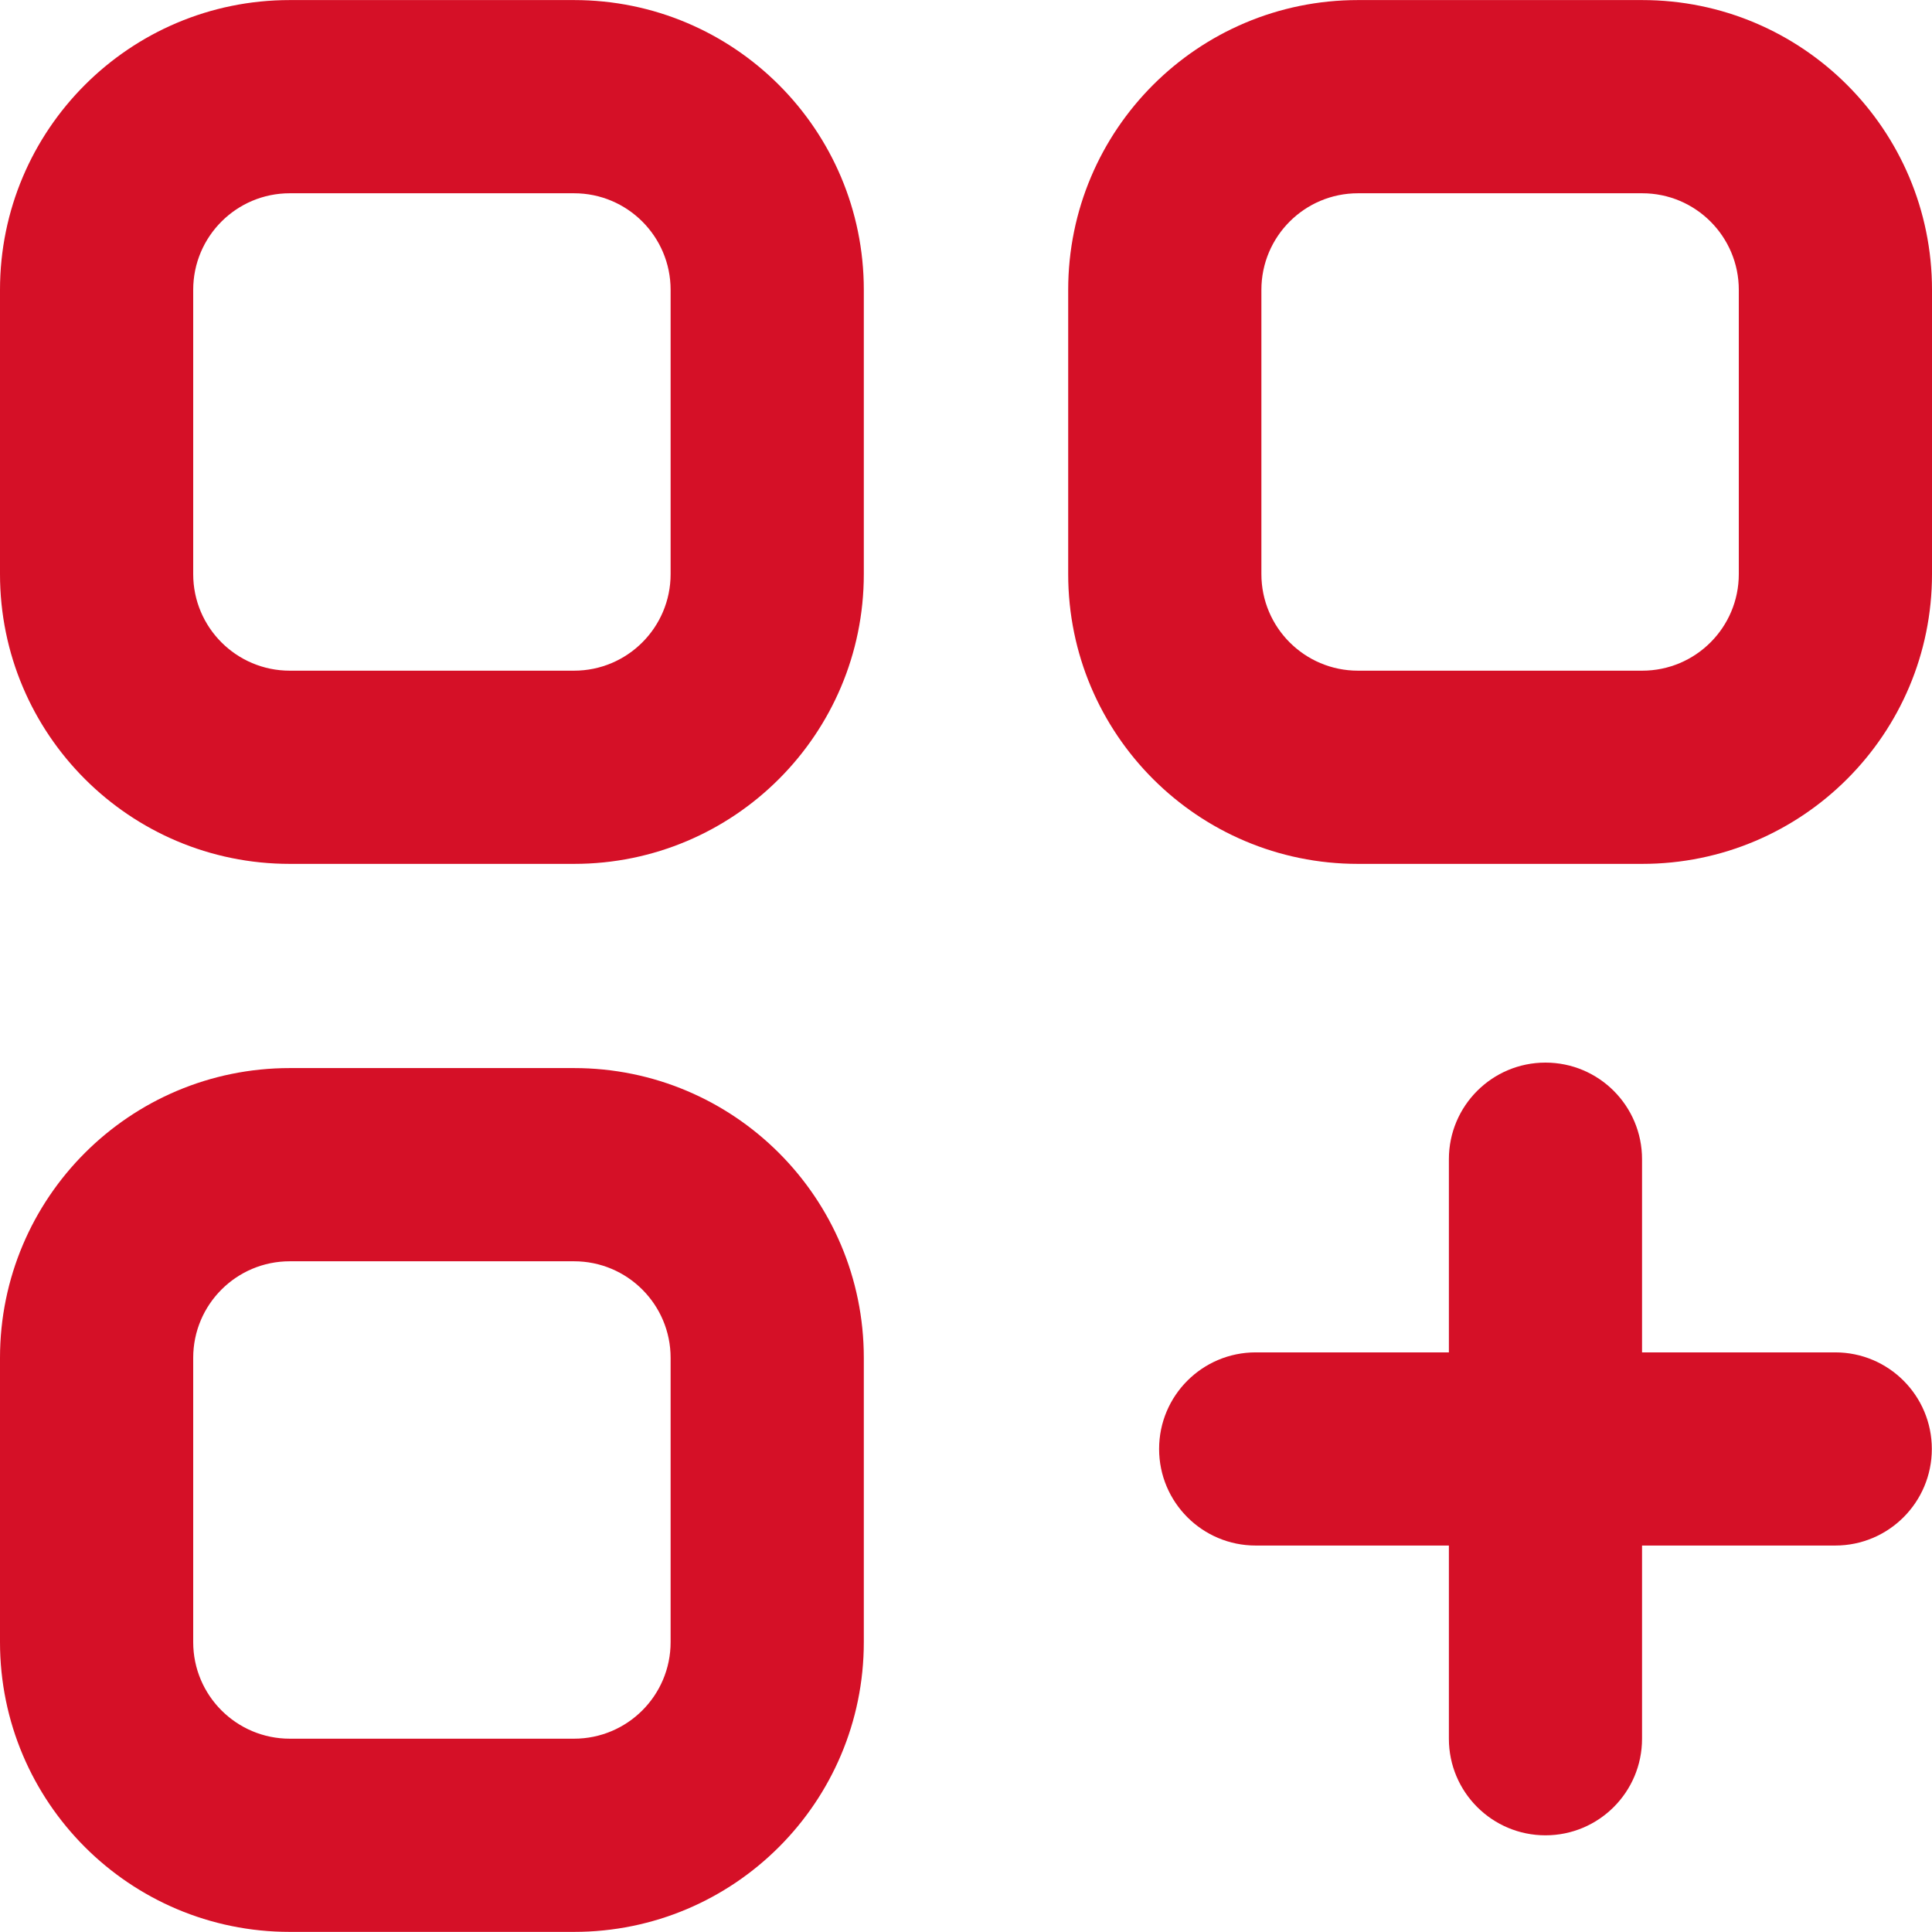
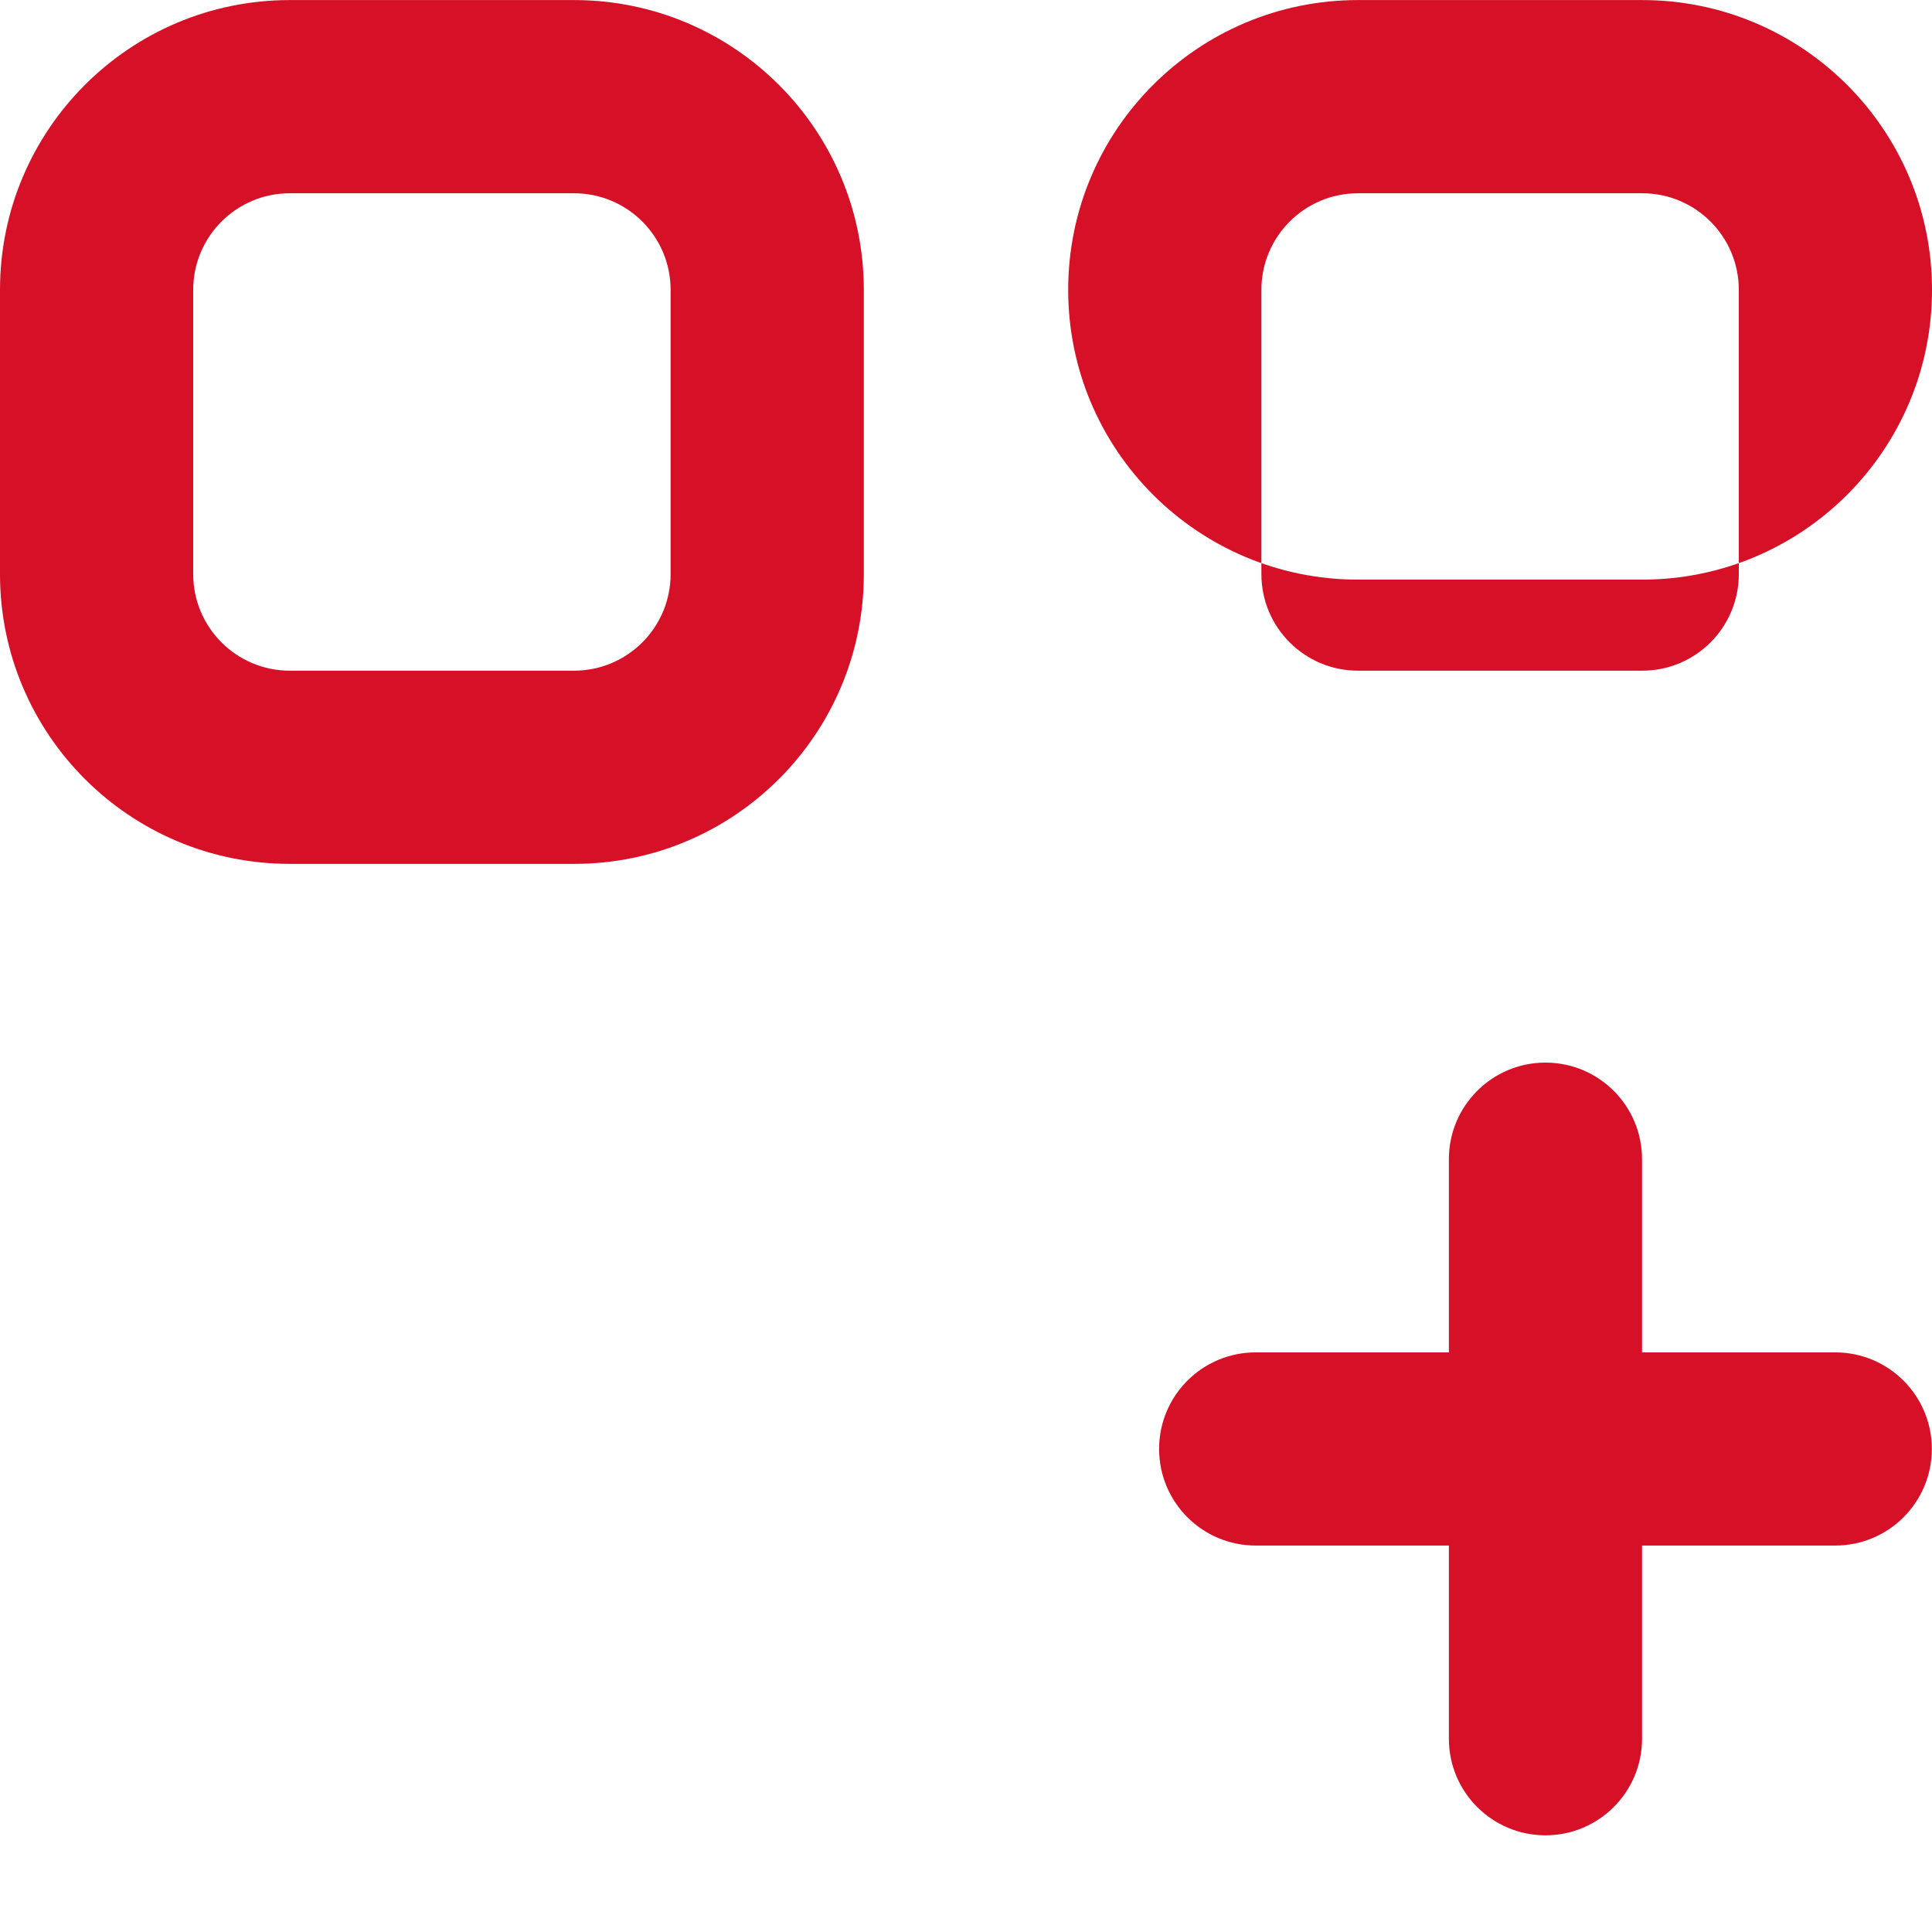
<svg xmlns="http://www.w3.org/2000/svg" width="50" height="50" id="uuid-38af77ad-6660-4585-8652-4f8d60ddc5dc" data-name="Ebene 2" viewBox="0 0 426.7 426.67">
  <g id="uuid-3858a231-58d1-4c9f-af9d-d7ba77c92246" data-name="Ebene 1">
    <g>
      <path d="M0,64C0,28.65,28.65,0,64,0h62.78c35.35,0,64,28.65,64,64v62.78c0,35.35-28.65,64-64,64h-62.78C28.65,190.78,0,162.13,0,126.78v-62.78ZM64,42.67c-11.78,0-21.33,9.55-21.33,21.33v62.78c0,11.78,9.55,21.33,21.33,21.33h62.78c11.78,0,21.33-9.55,21.33-21.33v-62.78c0-11.78-9.55-21.33-21.33-21.33h-62.78Z" style="fill: #d51027; fill-rule: evenodd; stroke-width: 0px;" />
-       <path d="M0,299.88c0-35.35,28.65-64,64-64h62.78c35.35,0,64,28.65,64,64v62.78c0,35.35-28.65,64-64,64h-62.78c-35.35,0-64-28.65-64-64v-62.78ZM64,278.55c-11.78,0-21.33,9.55-21.33,21.33v62.78c0,11.78,9.55,21.33,21.33,21.33h62.78c11.78,0,21.33-9.55,21.33-21.33v-62.78c0-11.78-9.55-21.33-21.33-21.33h-62.78Z" style="fill: #d51027; fill-rule: evenodd; stroke-width: 0px;" />
-       <path d="M235.92,64C235.92,28.65,264.57,0,299.92,0h62.78c35.35,0,64,28.65,64,64v62.78c0,35.35-28.65,64-64,64h-62.78c-35.35,0-64-28.65-64-64v-62.78ZM299.92,42.67c-11.78,0-21.33,9.55-21.33,21.33v62.78c0,11.78,9.55,21.33,21.33,21.33h62.78c11.78,0,21.33-9.55,21.33-21.33v-62.78c0-11.78-9.55-21.33-21.33-21.33h-62.78Z" style="fill: #d51027; fill-rule: evenodd; stroke-width: 0px;" />
+       <path d="M235.92,64C235.92,28.65,264.57,0,299.92,0h62.78c35.35,0,64,28.65,64,64c0,35.35-28.65,64-64,64h-62.78c-35.35,0-64-28.65-64-64v-62.78ZM299.92,42.67c-11.78,0-21.33,9.55-21.33,21.33v62.78c0,11.78,9.55,21.33,21.33,21.33h62.78c11.78,0,21.33-9.55,21.33-21.33v-62.78c0-11.78-9.55-21.33-21.33-21.33h-62.78Z" style="fill: #d51027; fill-rule: evenodd; stroke-width: 0px;" />
      <path d="M341.33,234.67c11.78,0,21.33,9.55,21.33,21.33v42.67h42.67c11.78,0,21.33,9.55,21.33,21.33s-9.55,21.33-21.33,21.33h-42.67v42.67c0,11.78-9.55,21.33-21.33,21.33s-21.33-9.55-21.33-21.33v-42.67h-42.67c-11.78,0-21.33-9.55-21.33-21.33s9.55-21.33,21.33-21.33h42.67v-42.67c0-11.78,9.55-21.33,21.33-21.33Z" style="fill: #d51027; fill-rule: evenodd; stroke-width: 0px;" />
    </g>
  </g>
</svg>